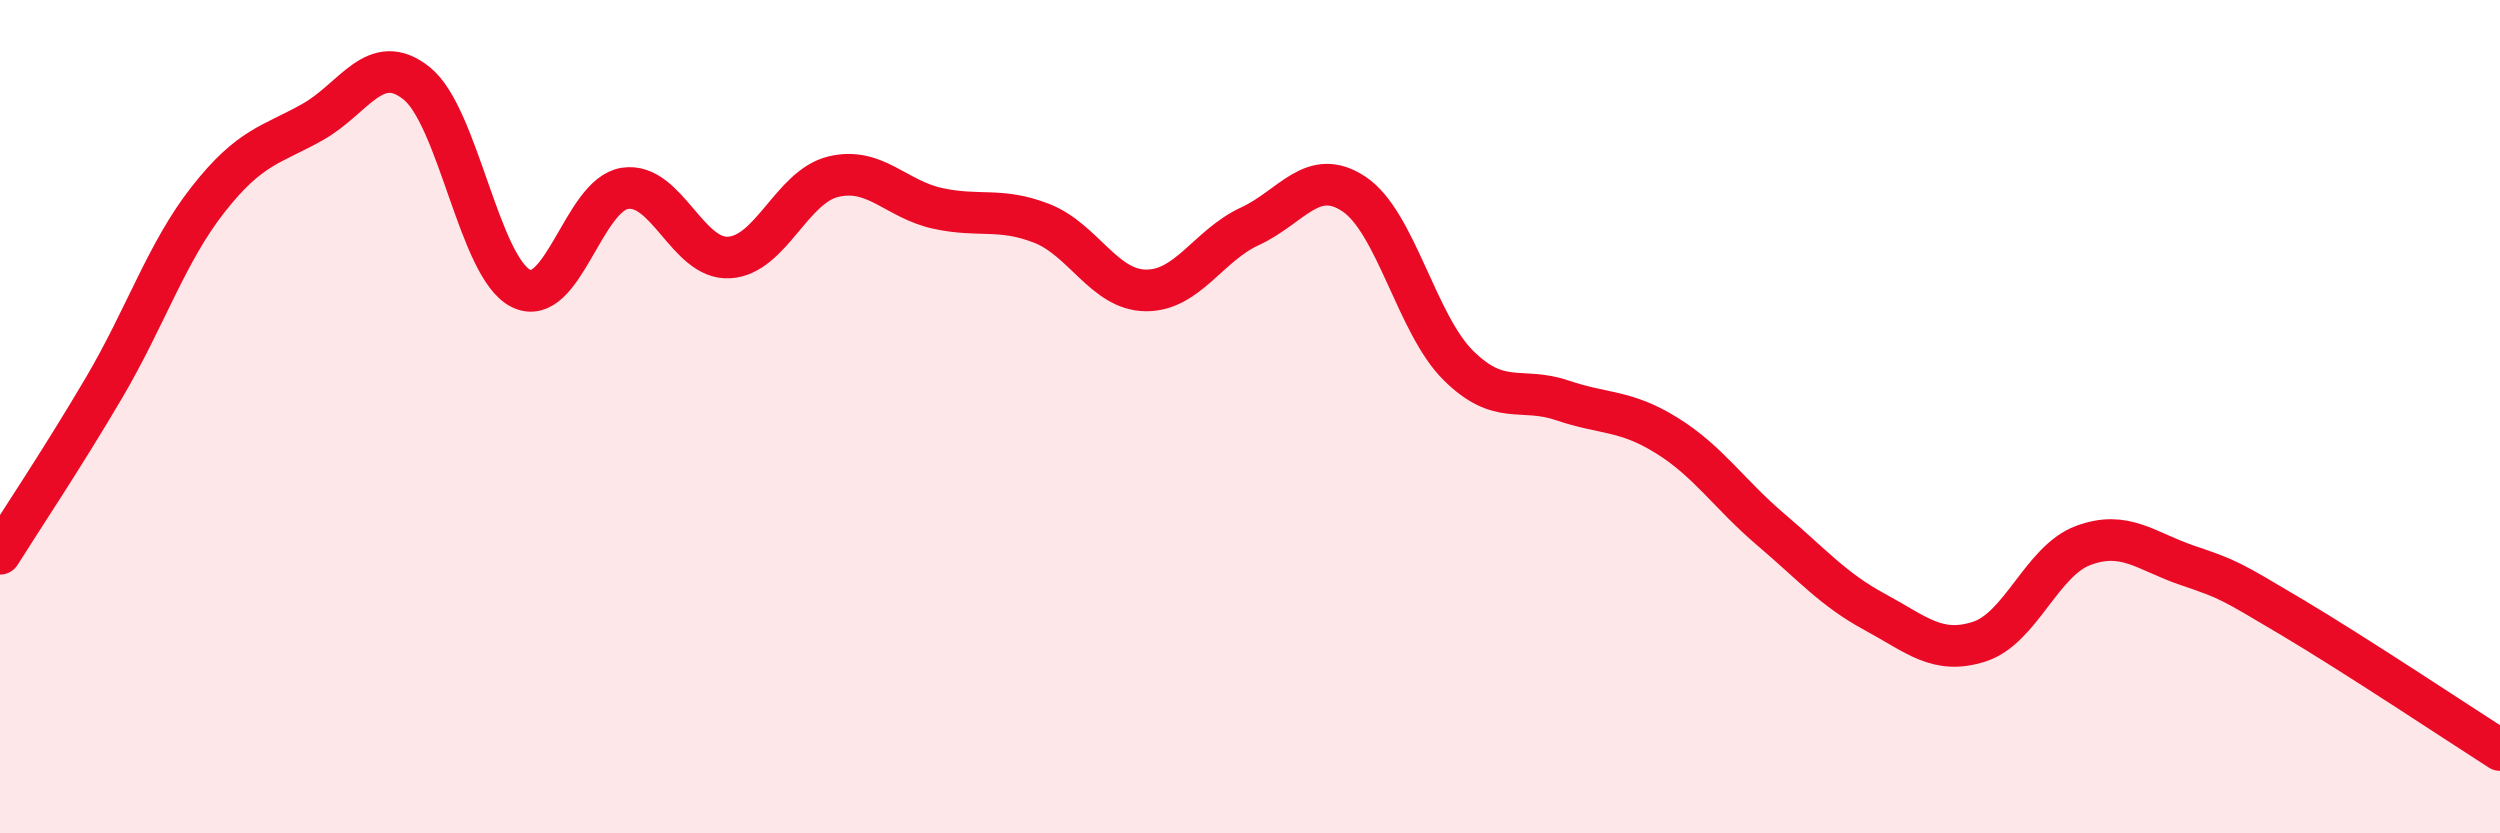
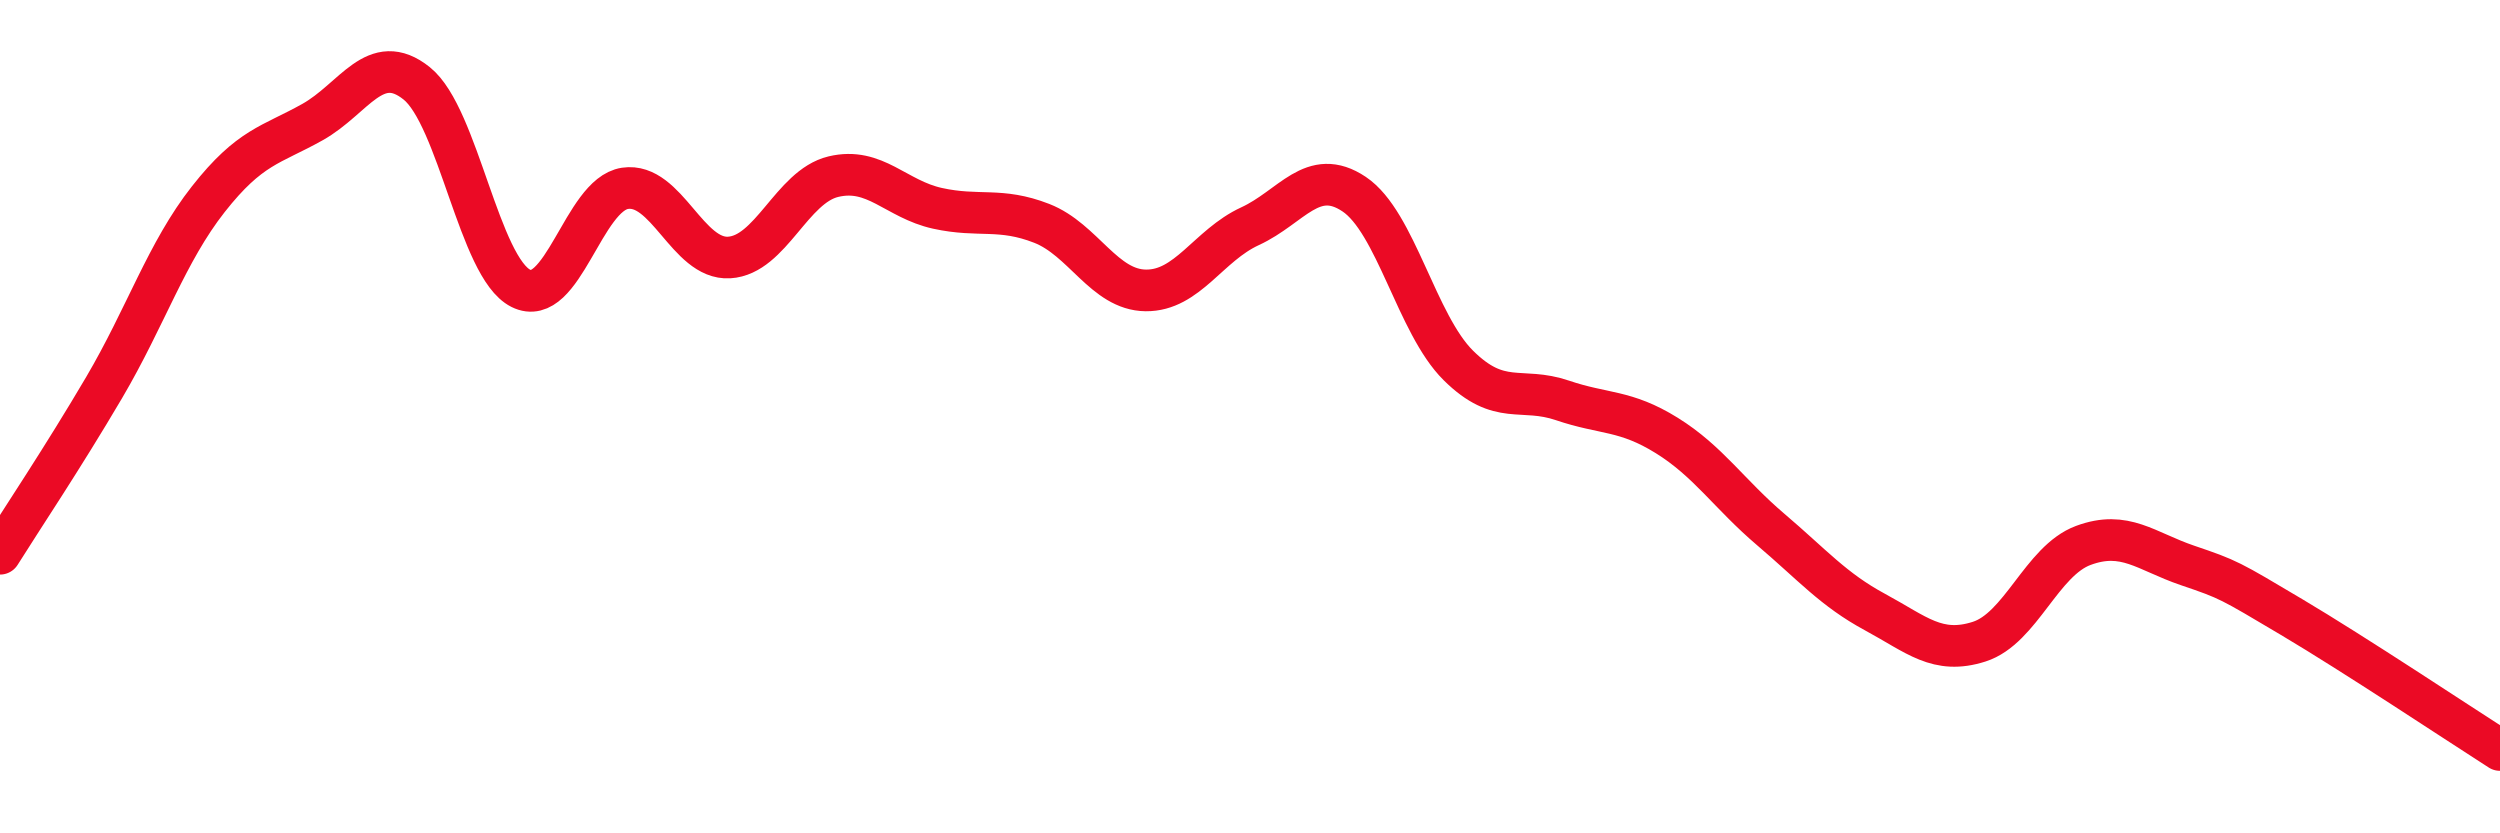
<svg xmlns="http://www.w3.org/2000/svg" width="60" height="20" viewBox="0 0 60 20">
-   <path d="M 0,13.29 C 0.5,12.49 1.5,11 2.5,9.3 C 3.5,7.6 4,6.05 5,4.78 C 6,3.51 6.5,3.49 7.5,2.93 C 8.5,2.37 9,1.2 10,2 C 11,2.8 11.5,6.42 12.5,6.92 C 13.5,7.42 14,4.67 15,4.52 C 16,4.37 16.5,6.24 17.5,6.18 C 18.5,6.12 19,4.48 20,4.24 C 21,4 21.5,4.78 22.5,5 C 23.5,5.22 24,4.97 25,5.36 C 26,5.75 26.5,6.96 27.5,6.97 C 28.5,6.98 29,5.89 30,5.43 C 31,4.97 31.5,3.99 32.5,4.66 C 33.5,5.33 34,7.78 35,8.77 C 36,9.76 36.5,9.27 37.5,9.61 C 38.5,9.95 39,9.83 40,10.45 C 41,11.07 41.5,11.86 42.5,12.71 C 43.5,13.56 44,14.15 45,14.69 C 46,15.23 46.5,15.72 47.5,15.4 C 48.5,15.08 49,13.46 50,13.09 C 51,12.72 51.5,13.23 52.5,13.57 C 53.5,13.91 53.5,13.92 55,14.81 C 56.5,15.7 59,17.36 60,18L60 20L0 20Z" fill="#EB0A25" opacity="0.1" stroke-linecap="round" stroke-linejoin="round" />
  <path d="M 0,13.29 C 0.5,12.49 1.5,11 2.5,9.3 C 3.5,7.6 4,6.05 5,4.78 C 6,3.51 6.5,3.49 7.5,2.93 C 8.5,2.37 9,1.2 10,2 C 11,2.8 11.5,6.42 12.5,6.92 C 13.5,7.42 14,4.67 15,4.52 C 16,4.37 16.5,6.24 17.5,6.18 C 18.5,6.12 19,4.48 20,4.24 C 21,4 21.5,4.78 22.5,5 C 23.5,5.22 24,4.97 25,5.36 C 26,5.75 26.5,6.96 27.5,6.97 C 28.5,6.98 29,5.89 30,5.43 C 31,4.97 31.5,3.99 32.5,4.66 C 33.5,5.33 34,7.78 35,8.77 C 36,9.76 36.5,9.27 37.5,9.61 C 38.5,9.95 39,9.83 40,10.45 C 41,11.07 41.5,11.86 42.5,12.71 C 43.5,13.56 44,14.15 45,14.69 C 46,15.23 46.5,15.72 47.5,15.4 C 48.5,15.08 49,13.46 50,13.09 C 51,12.72 51.5,13.23 52.5,13.57 C 53.5,13.91 53.5,13.92 55,14.81 C 56.5,15.7 59,17.36 60,18" stroke="#EB0A25" stroke-width="1" fill="none" stroke-linecap="round" stroke-linejoin="round" />
</svg>